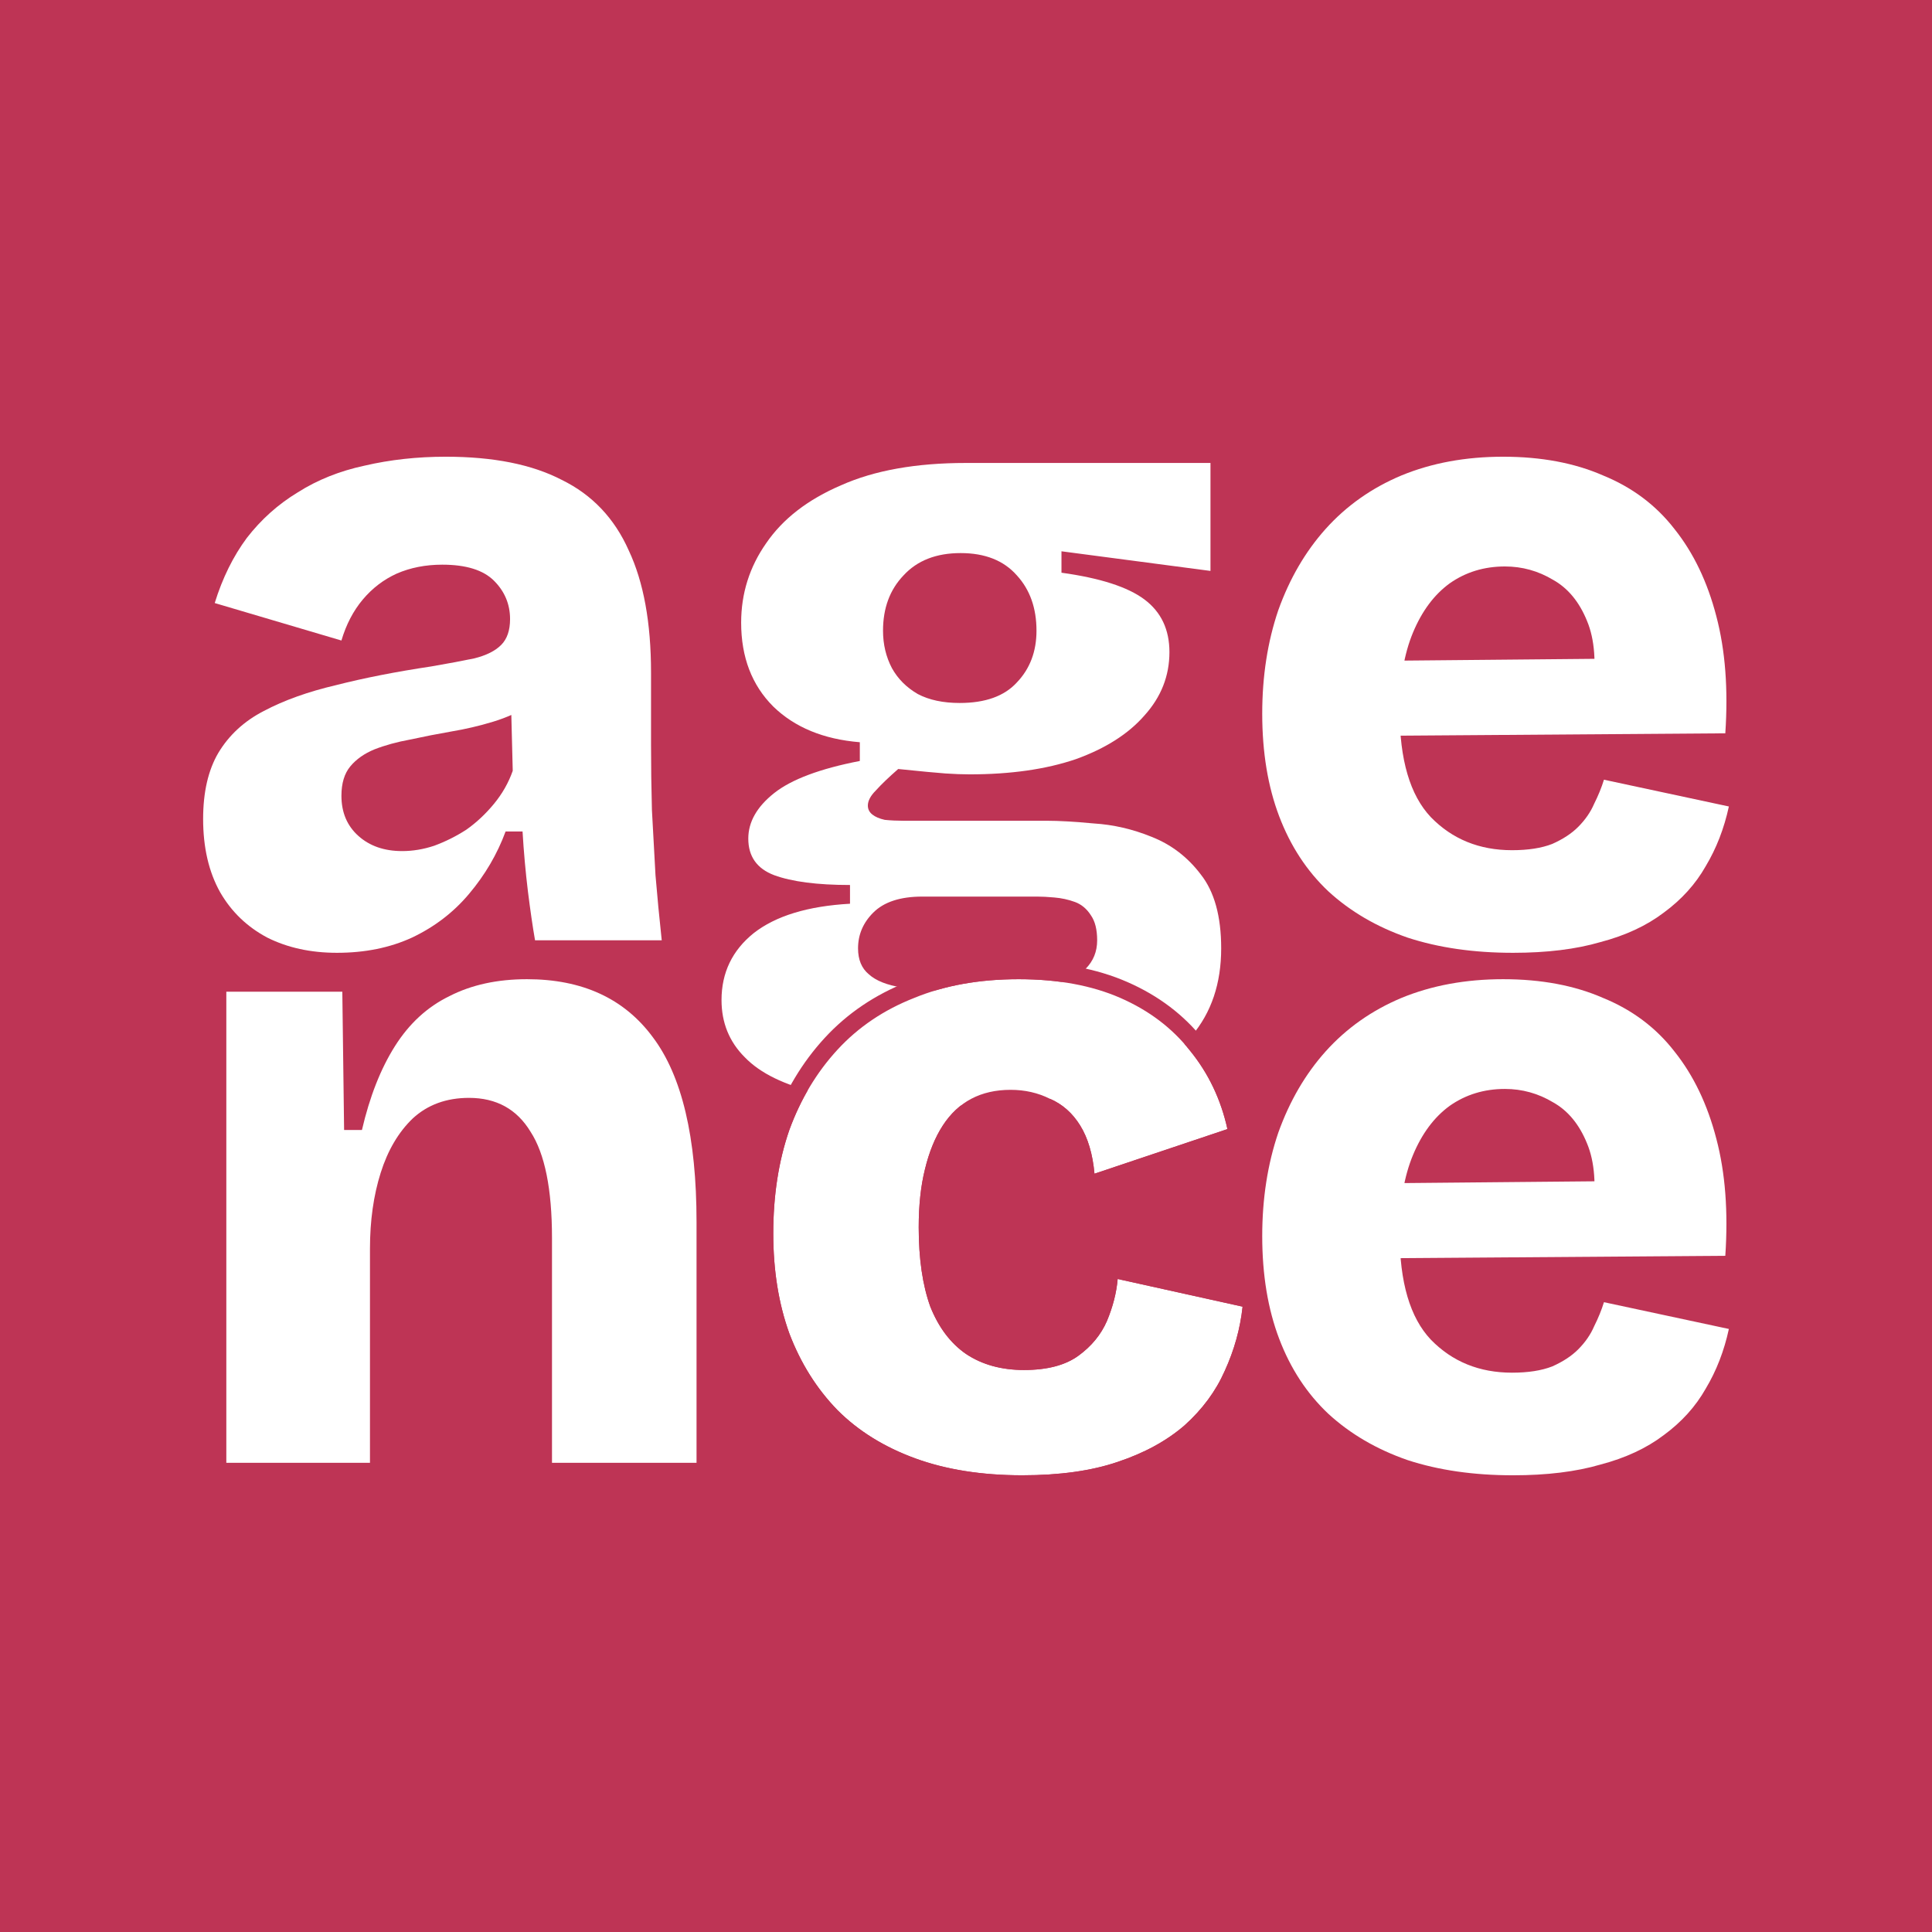
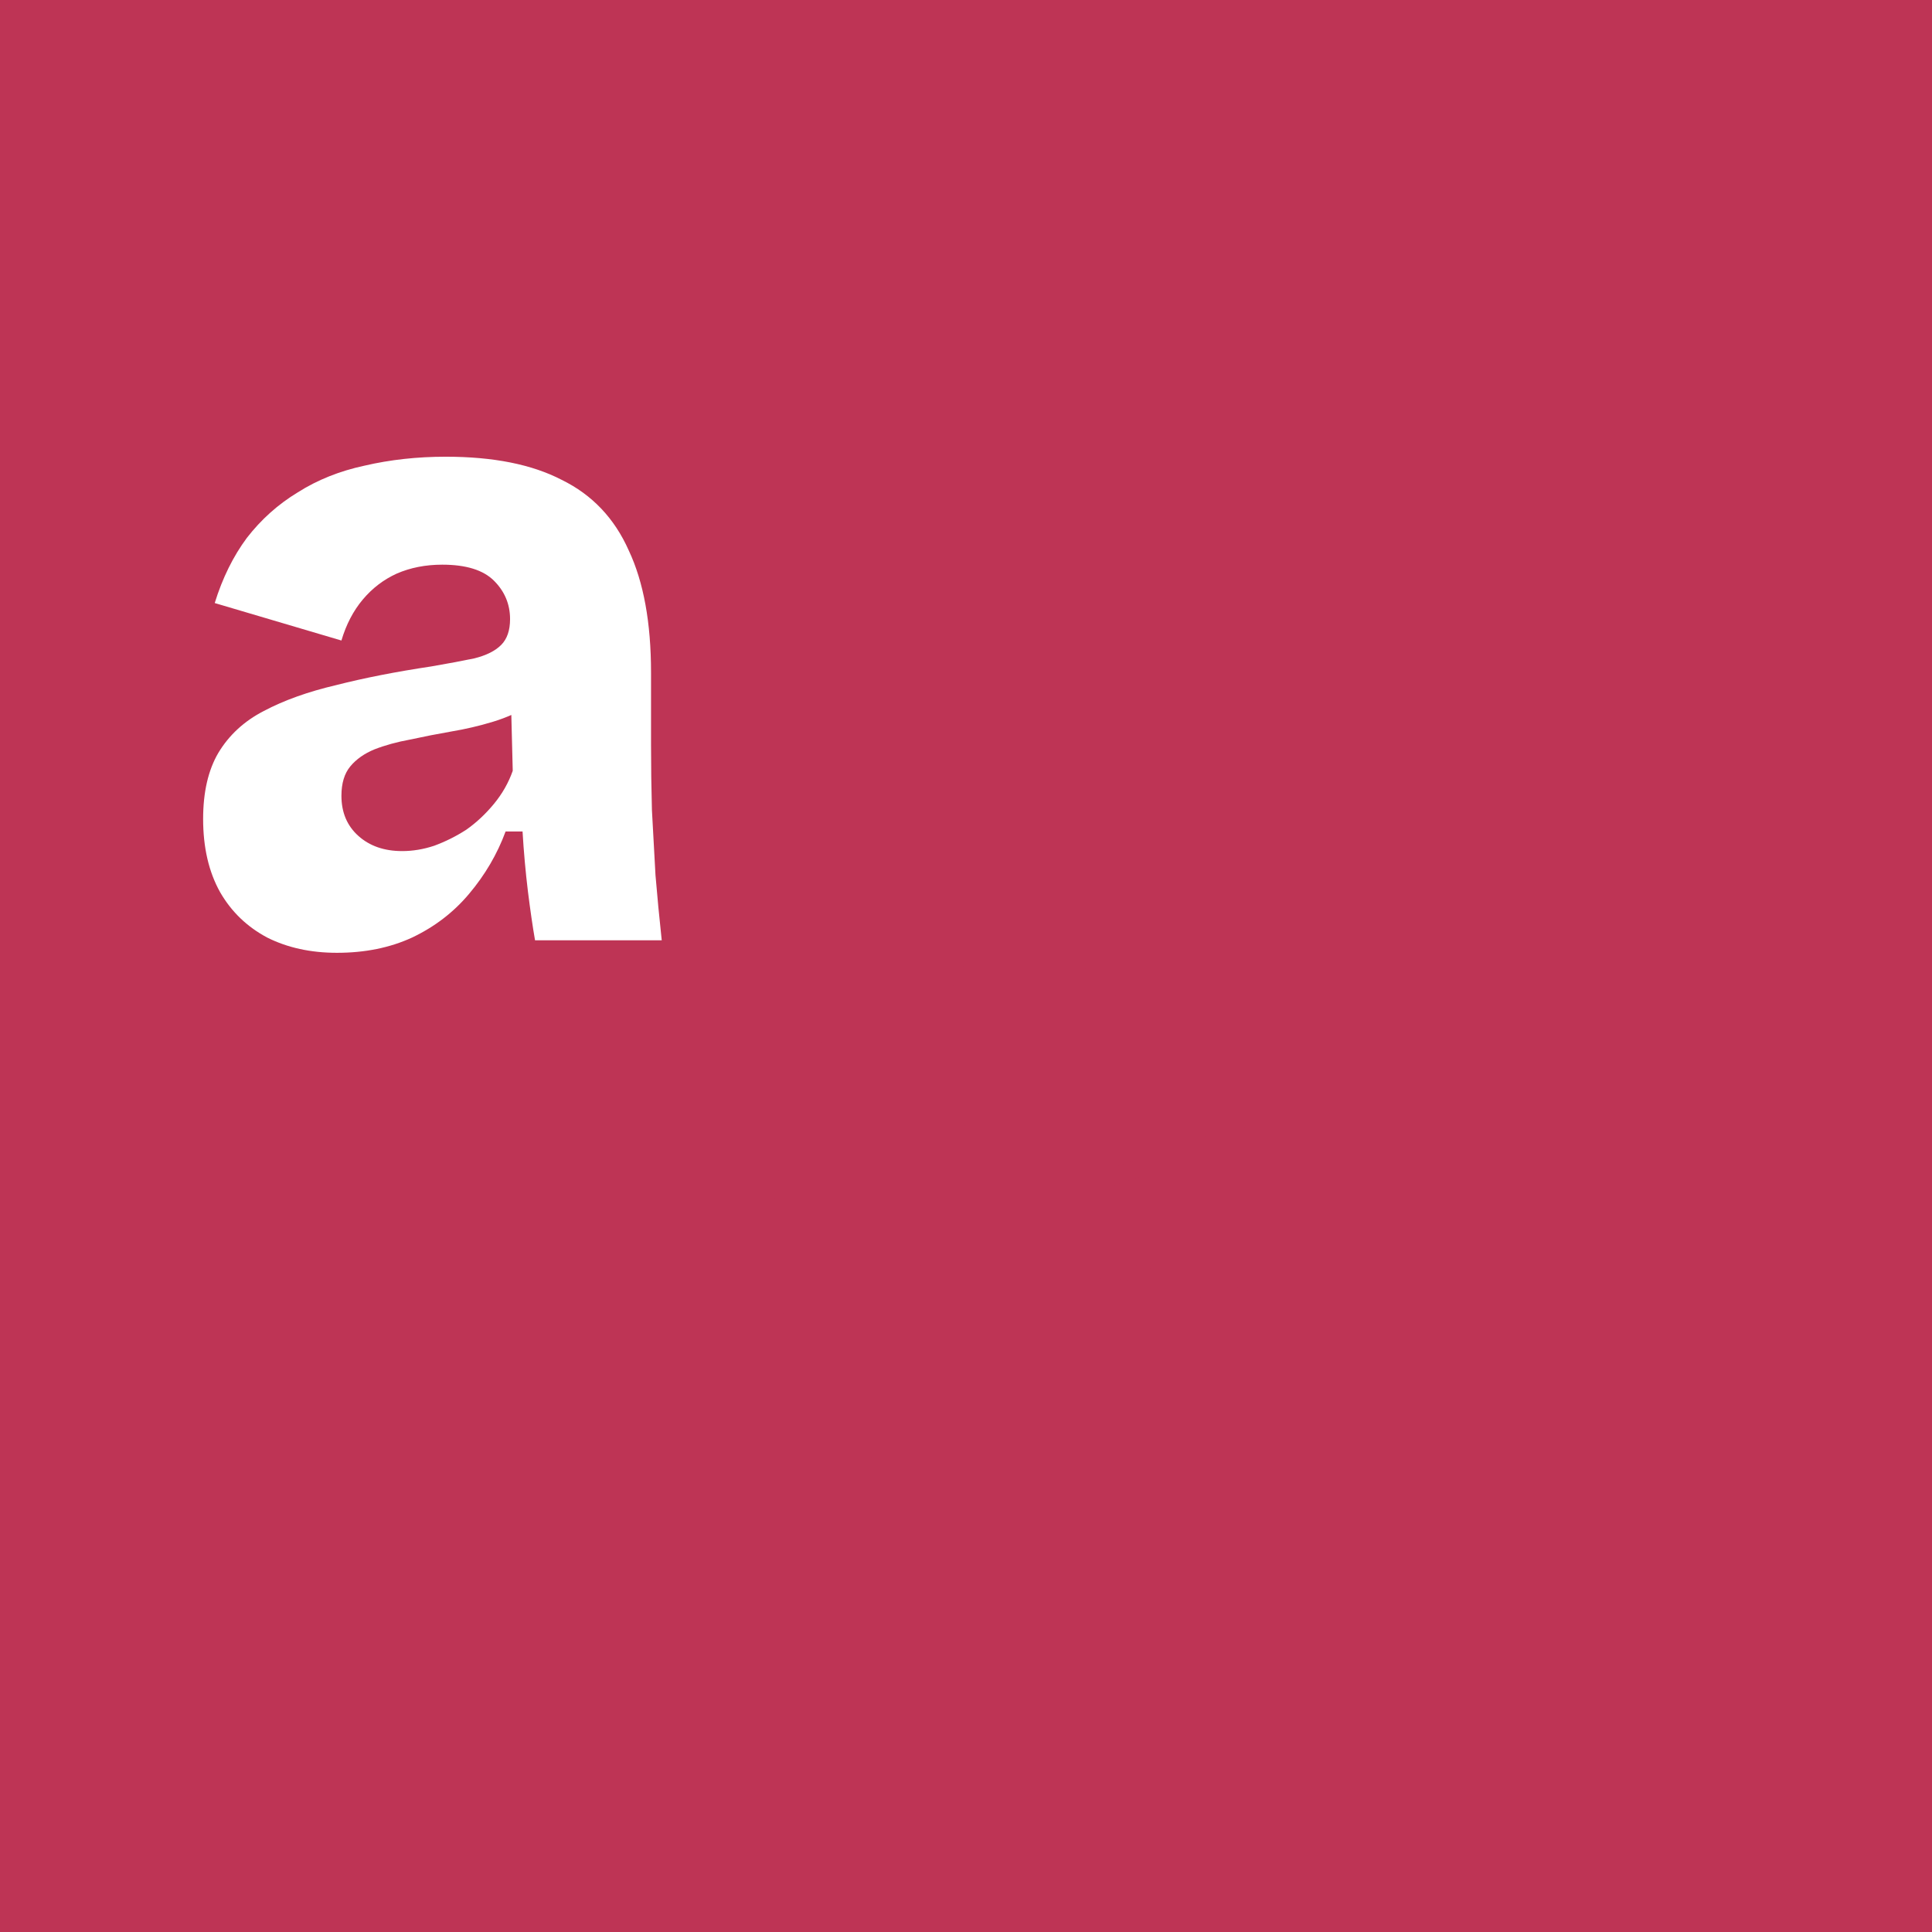
<svg xmlns="http://www.w3.org/2000/svg" width="100%" height="100%" viewBox="0 0 500 500" version="1.1" xml:space="preserve" style="fill-rule:evenodd;clip-rule:evenodd;stroke-linejoin:round;stroke-miterlimit:2;">
  <rect x="0" y="0" width="500" height="500" fill="#333333" stroke="none" />
  <rect id="Artboard1" x="0" y="0" width="500" height="500" style="fill:none;" />
  <clipPath id="_clip1">
    <rect x="0" y="0" width="500" height="500" />
  </clipPath>
  <g clip-path="url(#_clip1)">
    <rect x="-0" y="-0" width="500" height="500" style="fill:#be3455;" />
    <g>
      <path d="M87.206,246.585c-6.773,-0 -12.777,-1.309 -18.011,-3.926c-5.234,-2.771 -9.314,-6.696 -12.238,-11.776c-2.925,-5.234 -4.388,-11.546 -4.388,-18.935c0,-6.927 1.309,-12.623 3.926,-17.088c2.771,-4.618 6.696,-8.236 11.776,-10.853c5.234,-2.771 11.469,-5.003 18.704,-6.696c7.236,-1.847 15.471,-3.464 24.708,-4.849c4.464,-0.77 8.159,-1.463 11.084,-2.078c3.079,-0.77 5.388,-1.925 6.927,-3.464c1.54,-1.54 2.309,-3.772 2.309,-6.697c0,-3.848 -1.385,-7.158 -4.156,-9.929c-2.771,-2.771 -7.235,-4.156 -13.393,-4.156c-4.31,-0 -8.236,0.769 -11.777,2.309c-3.386,1.539 -6.311,3.771 -8.774,6.696c-2.463,2.925 -4.311,6.466 -5.542,10.622l-32.79,-9.698c2.001,-6.466 4.772,-12.085 8.313,-16.857c3.695,-4.772 8.082,-8.697 13.162,-11.776c5.08,-3.233 10.853,-5.542 17.319,-6.928c6.619,-1.539 13.623,-2.309 21.013,-2.309c12.315,0 22.321,2.001 30.018,6.004c7.851,3.848 13.624,9.929 17.319,18.242c3.848,8.159 5.773,18.704 5.773,31.635l-0,18.704c-0,5.542 0.077,11.161 0.231,16.857c0.307,5.542 0.615,11.161 0.923,16.856c0.462,5.542 1.001,11.161 1.617,16.857l-32.79,0c-0.616,-3.541 -1.232,-7.774 -1.847,-12.7c-0.616,-5.08 -1.078,-10.237 -1.386,-15.471l-4.387,-0c-2.155,5.849 -5.311,11.237 -9.468,16.164c-4.002,4.772 -8.928,8.543 -14.778,11.314c-5.696,2.617 -12.162,3.926 -19.397,3.926Zm16.857,-26.324c2.771,-0 5.542,-0.462 8.313,-1.386c2.925,-1.077 5.696,-2.463 8.313,-4.156c2.617,-1.847 5.003,-4.08 7.158,-6.697c2.155,-2.617 3.772,-5.465 4.849,-8.543l-0.462,-18.243l5.08,1.155c-2.925,1.847 -6.157,3.31 -9.698,4.387c-3.541,1.078 -7.158,1.925 -10.853,2.54c-3.541,0.616 -7.081,1.309 -10.622,2.079c-3.387,0.615 -6.465,1.462 -9.236,2.54c-2.617,1.077 -4.696,2.54 -6.235,4.387c-1.54,1.847 -2.309,4.387 -2.309,7.62c-0,4.311 1.462,7.774 4.387,10.391c2.925,2.617 6.697,3.926 11.315,3.926Z" style="fill:#fff;fill-rule:nonzero;" />
-       <path d="M245.151,286.071c-13.547,0 -24.708,-1.078 -33.483,-3.233c-8.62,-2.001 -14.932,-5.08 -18.934,-9.236c-4.003,-4.003 -6.004,-8.929 -6.004,-14.779c-0,-7.081 2.771,-12.854 8.313,-17.318c5.696,-4.465 14.008,-7.005 24.938,-7.62l0,-4.85c-8.467,0 -15.009,-0.846 -19.627,-2.54c-4.465,-1.693 -6.697,-4.849 -6.697,-9.467c0,-4.31 2.232,-8.236 6.697,-11.777c4.464,-3.54 11.853,-6.311 22.167,-8.312l0,-4.85c-9.39,-0.769 -16.856,-3.848 -22.398,-9.236c-5.542,-5.542 -8.313,-12.777 -8.313,-21.706c-0,-7.543 2.155,-14.394 6.465,-20.551c4.311,-6.312 10.776,-11.315 19.397,-15.01c8.621,-3.848 19.397,-5.772 32.328,-5.772l63.27,-0l0,27.94l-38.562,-5.08l-0,5.542c10.006,1.385 17.164,3.694 21.475,6.927c4.31,3.233 6.465,7.774 6.465,13.624c0,6.158 -2.155,11.623 -6.465,16.395c-4.157,4.772 -10.084,8.544 -17.781,11.315c-7.697,2.617 -16.856,3.925 -27.478,3.925c-1.848,0 -3.926,-0.077 -6.235,-0.231c-2.155,-0.154 -6.235,-0.538 -12.238,-1.154c-2.463,2.155 -4.388,4.002 -5.773,5.542c-1.386,1.385 -2.078,2.694 -2.078,3.925c-0,0.924 0.384,1.694 1.154,2.309c0.77,0.616 1.847,1.078 3.233,1.386c1.539,0.154 3.156,0.231 4.849,0.231l37.177,-0c3.079,-0 7.081,0.231 12.008,0.692c5.08,0.308 10.083,1.463 15.009,3.464c5.08,2.001 9.313,5.234 12.7,9.699c3.541,4.464 5.311,10.852 5.311,19.165c0,9.083 -2.54,16.626 -7.62,22.63c-5.08,6.157 -12.854,10.699 -23.322,13.624c-10.468,2.925 -23.784,4.387 -39.948,4.387Zm4.849,-29.557c8.929,0 15.856,-0.462 20.782,-1.385c4.926,-0.924 8.313,-2.386 10.16,-4.388c2.002,-2.001 3.002,-4.464 3.002,-7.389c0,-2.771 -0.539,-4.926 -1.616,-6.465c-1.078,-1.694 -2.463,-2.848 -4.157,-3.464c-1.693,-0.616 -3.463,-1.001 -5.311,-1.155c-1.693,-0.154 -3.155,-0.231 -4.387,-0.231l-29.788,0c-5.696,0 -9.929,1.386 -12.7,4.157c-2.617,2.617 -3.925,5.696 -3.925,9.236c-0,2.925 0.923,5.157 2.77,6.697c1.848,1.693 4.773,2.848 8.775,3.463c4.157,0.616 9.622,0.924 16.395,0.924Zm-1.616,-74.585c6.619,0 11.545,-1.77 14.778,-5.311c3.387,-3.54 5.08,-8.005 5.08,-13.393c0,-5.85 -1.693,-10.622 -5.08,-14.316c-3.387,-3.849 -8.236,-5.773 -14.547,-5.773c-6.312,-0 -11.238,1.924 -14.779,5.773c-3.541,3.694 -5.311,8.466 -5.311,14.316c0,3.541 0.77,6.774 2.309,9.699c1.54,2.771 3.772,5.003 6.697,6.696c2.925,1.539 6.542,2.309 10.853,2.309Z" style="fill:#fff;fill-rule:nonzero;" />
-       <path d="M391.55,246.585c-10.16,-0 -19.243,-1.309 -27.248,-3.926c-8.005,-2.771 -14.855,-6.773 -20.551,-12.007c-5.542,-5.234 -9.776,-11.7 -12.7,-19.397c-2.925,-7.697 -4.388,-16.549 -4.388,-26.555c0,-9.698 1.386,-18.627 4.157,-26.786c2.925,-8.159 7.004,-15.163 12.238,-21.013c5.388,-6.004 11.931,-10.622 19.628,-13.855c7.851,-3.232 16.625,-4.849 26.324,-4.849c9.852,0 18.473,1.617 25.862,4.849c7.543,3.079 13.701,7.697 18.473,13.855c4.926,6.158 8.544,13.701 10.853,22.63c2.309,8.774 3.079,18.858 2.309,30.249l-95.367,0.693l-0,-19.397l74.123,-0.692l-13.162,9.005c1.078,-7.697 0.616,-13.932 -1.385,-18.704c-2.002,-4.926 -4.927,-8.467 -8.775,-10.622c-3.849,-2.309 -8.005,-3.464 -12.469,-3.464c-5.388,0 -10.161,1.463 -14.317,4.388c-4.003,2.925 -7.158,7.158 -9.468,12.7c-2.309,5.542 -3.463,12.315 -3.463,20.32c-0,12.624 2.694,21.783 8.082,27.479c5.542,5.696 12.546,8.544 21.013,8.544c4.156,-0 7.62,-0.539 10.391,-1.617c2.771,-1.231 5.003,-2.694 6.696,-4.387c1.848,-1.847 3.233,-3.848 4.157,-6.004c1.077,-2.155 1.924,-4.233 2.54,-6.234l32.328,6.927c-1.232,5.696 -3.233,10.853 -6.004,15.471c-2.617,4.619 -6.235,8.621 -10.853,12.008c-4.464,3.387 -9.929,5.927 -16.395,7.62c-6.311,1.847 -13.855,2.771 -22.629,2.771Z" style="fill:#fff;fill-rule:nonzero;" />
-       <path d="M391.55,381.803c-10.16,-0 -19.243,-1.309 -27.248,-3.926c-8.005,-2.771 -14.855,-6.773 -20.551,-12.007c-5.542,-5.234 -9.776,-11.7 -12.7,-19.397c-2.925,-7.697 -4.388,-16.549 -4.388,-26.555c0,-9.698 1.386,-18.627 4.157,-26.786c2.925,-8.159 7.004,-15.163 12.238,-21.013c5.388,-6.004 11.931,-10.622 19.628,-13.855c7.851,-3.232 16.625,-4.849 26.324,-4.849c9.852,0 18.473,1.617 25.862,4.849c7.543,3.079 13.701,7.697 18.473,13.855c4.926,6.158 8.544,13.701 10.853,22.63c2.309,8.774 3.079,18.857 2.309,30.249l-95.367,0.693l-0,-19.397l74.123,-0.692l-13.162,9.005c1.078,-7.697 0.616,-13.932 -1.385,-18.704c-2.002,-4.926 -4.927,-8.467 -8.775,-10.622c-3.849,-2.309 -8.005,-3.464 -12.469,-3.464c-5.388,0 -10.161,1.463 -14.317,4.388c-4.003,2.925 -7.158,7.158 -9.468,12.7c-2.309,5.542 -3.463,12.315 -3.463,20.32c-0,12.624 2.694,21.783 8.082,27.479c5.542,5.696 12.546,8.544 21.013,8.544c4.156,-0 7.62,-0.539 10.391,-1.617c2.771,-1.231 5.003,-2.694 6.696,-4.387c1.848,-1.847 3.233,-3.848 4.157,-6.004c1.077,-2.155 1.924,-4.233 2.54,-6.234l32.328,6.927c-1.232,5.696 -3.233,10.853 -6.004,15.471c-2.617,4.619 -6.235,8.621 -10.853,12.008c-4.464,3.386 -9.929,5.927 -16.395,7.62c-6.311,1.847 -13.855,2.771 -22.629,2.771Z" style="fill:#fff;fill-rule:nonzero;" />
-       <path d="M58.573,378.57l-0,-121.922l30.019,-0l0.462,35.791l4.618,0c2.001,-8.62 4.849,-15.856 8.544,-21.705c3.694,-5.85 8.389,-10.161 14.085,-12.932c5.696,-2.924 12.393,-4.387 20.09,-4.387c14.316,0 25.169,5.003 32.558,15.009c7.544,10.007 11.315,25.94 11.315,47.8l0,62.346l-37.408,0l0,-58.19c0,-12.623 -1.847,-21.783 -5.542,-27.479c-3.54,-5.85 -8.851,-8.774 -15.933,-8.774c-5.849,-0 -10.699,1.77 -14.547,5.311c-3.695,3.54 -6.466,8.235 -8.313,14.085c-1.847,5.85 -2.771,12.393 -2.771,19.628l0,55.419l-37.177,0Z" style="fill:#fff;" />
-       <path d="M264.548,381.803c-10.469,-0 -19.705,-1.463 -27.71,-4.387c-8.005,-2.925 -14.702,-7.082 -20.089,-12.47c-5.388,-5.542 -9.545,-12.161 -12.47,-19.858c-2.771,-7.697 -4.156,-16.318 -4.156,-25.863c-0,-9.852 1.385,-18.781 4.156,-26.786c2.925,-8.005 7.082,-14.932 12.47,-20.782c5.387,-5.85 12.007,-10.314 19.858,-13.393c7.851,-3.232 16.857,-4.849 27.017,-4.849c10.16,0 18.935,1.617 26.324,4.849c7.389,3.233 13.393,7.774 18.011,13.624c4.772,5.85 8.005,12.623 9.699,20.321l-34.407,11.545c-0.461,-5.08 -1.693,-9.236 -3.694,-12.469c-2.001,-3.233 -4.618,-5.542 -7.851,-6.928c-3.079,-1.539 -6.466,-2.309 -10.16,-2.309c-3.849,0 -7.236,0.77 -10.161,2.309c-2.924,1.54 -5.387,3.849 -7.389,6.928c-2.001,3.079 -3.54,6.85 -4.618,11.315c-1.078,4.31 -1.616,9.313 -1.616,15.009c-0,8.159 1,15.009 3.001,20.551c2.156,5.388 5.235,9.468 9.237,12.239c4.156,2.771 9.16,4.156 15.009,4.156c6.004,0 10.699,-1.231 14.086,-3.695c3.387,-2.463 5.85,-5.464 7.389,-9.005c1.54,-3.695 2.463,-7.312 2.771,-10.853l32.328,7.158c-0.616,5.696 -2.155,11.238 -4.618,16.626c-2.309,5.234 -5.773,9.929 -10.391,14.086c-4.619,4.002 -10.391,7.158 -17.319,9.467c-6.773,2.309 -15.009,3.464 -24.707,3.464Z" style="fill:#fff;" />
      <path d="M264.548,386.303c-11.054,-0 -20.802,-1.572 -29.254,-4.661c-8.663,-3.165 -15.897,-7.683 -21.727,-13.514c-0.015,-0.015 -0.03,-0.03 -0.045,-0.045c-5.807,-5.973 -10.297,-13.101 -13.449,-21.397c-0.01,-0.025 -0.019,-0.049 -0.028,-0.074c-2.934,-8.152 -4.422,-17.278 -4.422,-27.387c-0,-10.394 1.48,-19.812 4.404,-28.258c0.008,-0.024 0.017,-0.048 0.025,-0.072c3.138,-8.587 7.607,-16.011 13.387,-22.286c5.834,-6.335 12.992,-11.182 21.457,-14.507c8.35,-3.437 17.922,-5.187 28.728,-5.187c10.859,0 20.23,1.771 28.128,5.227c8.091,3.54 14.655,8.528 19.711,14.922c5.205,6.387 8.741,13.777 10.589,22.178c0.494,2.245 -0.783,4.501 -2.963,5.233l-34.406,11.545c-1.305,0.438 -2.738,0.255 -3.891,-0.497c-1.152,-0.752 -1.897,-1.991 -2.022,-3.361c-0.388,-4.273 -1.356,-7.789 -3.039,-10.509c-1.484,-2.396 -3.402,-4.132 -5.798,-5.159c-0.081,-0.035 -0.161,-0.072 -0.24,-0.112c-2.467,-1.234 -5.186,-1.834 -8.147,-1.834c-3.052,0 -5.746,0.571 -8.065,1.792c-2.269,1.194 -4.159,3.008 -5.712,5.397c-1.752,2.696 -3.073,6.01 -4.017,9.919c-0.002,0.011 -0.005,0.023 -0.008,0.035c-0.999,3.996 -1.482,8.637 -1.482,13.918c-0,7.515 0.874,13.836 2.714,18.964c1.782,4.421 4.264,7.816 7.581,10.122c3.449,2.279 7.61,3.36 12.452,3.36c4.859,0 8.699,-0.841 11.439,-2.834c2.69,-1.956 4.669,-4.322 5.909,-7.16c1.334,-3.217 2.147,-6.365 2.415,-9.449c0.112,-1.291 0.776,-2.471 1.821,-3.238c1.045,-0.767 2.37,-1.046 3.635,-0.766l32.328,7.159c2.239,0.496 3.748,2.596 3.501,4.877c-0.666,6.162 -2.326,12.158 -4.988,17.987c-2.558,5.787 -6.377,10.989 -11.485,15.586c-0.021,0.018 -0.042,0.037 -0.063,0.055c-5.026,4.356 -11.292,7.818 -18.83,10.332c-7.17,2.442 -15.881,3.699 -26.143,3.699Zm-0,-4.5c9.698,-0 17.934,-1.155 24.707,-3.464c6.928,-2.309 12.7,-5.465 17.319,-9.467c4.618,-4.157 8.082,-8.852 10.391,-14.086c2.463,-5.388 4.002,-10.93 4.618,-16.626l-32.328,-7.158c-0.308,3.541 -1.231,7.158 -2.771,10.853c-1.539,3.541 -4.002,6.542 -7.389,9.005c-3.387,2.464 -8.082,3.695 -14.086,3.695c-5.849,0 -10.853,-1.385 -15.009,-4.156c-4.002,-2.771 -7.081,-6.851 -9.237,-12.239c-2.001,-5.542 -3.001,-12.392 -3.001,-20.551c-0,-5.696 0.538,-10.699 1.616,-15.009c1.078,-4.465 2.617,-8.236 4.618,-11.315c2.002,-3.079 4.465,-5.388 7.389,-6.928c2.925,-1.539 6.312,-2.309 10.161,-2.309c3.694,0 7.081,0.77 10.16,2.309c3.233,1.386 5.85,3.695 7.851,6.928c2.001,3.233 3.233,7.389 3.694,12.469l34.407,-11.545c-1.694,-7.698 -4.927,-14.471 -9.699,-20.321c-4.618,-5.85 -10.622,-10.391 -18.011,-13.624c-7.389,-3.232 -16.164,-4.849 -26.324,-4.849c-10.16,0 -19.166,1.617 -27.017,4.849c-7.851,3.079 -14.471,7.543 -19.858,13.393c-5.388,5.85 -9.545,12.777 -12.47,20.782c-2.771,8.005 -4.156,16.934 -4.156,26.786c-0,9.545 1.385,18.166 4.156,25.863c2.925,7.697 7.082,14.316 12.47,19.858c5.387,5.388 12.084,9.545 20.089,12.47c8.005,2.924 17.241,4.387 27.71,4.387Z" style="fill:#be3455;" />
    </g>
  </g>
</svg>